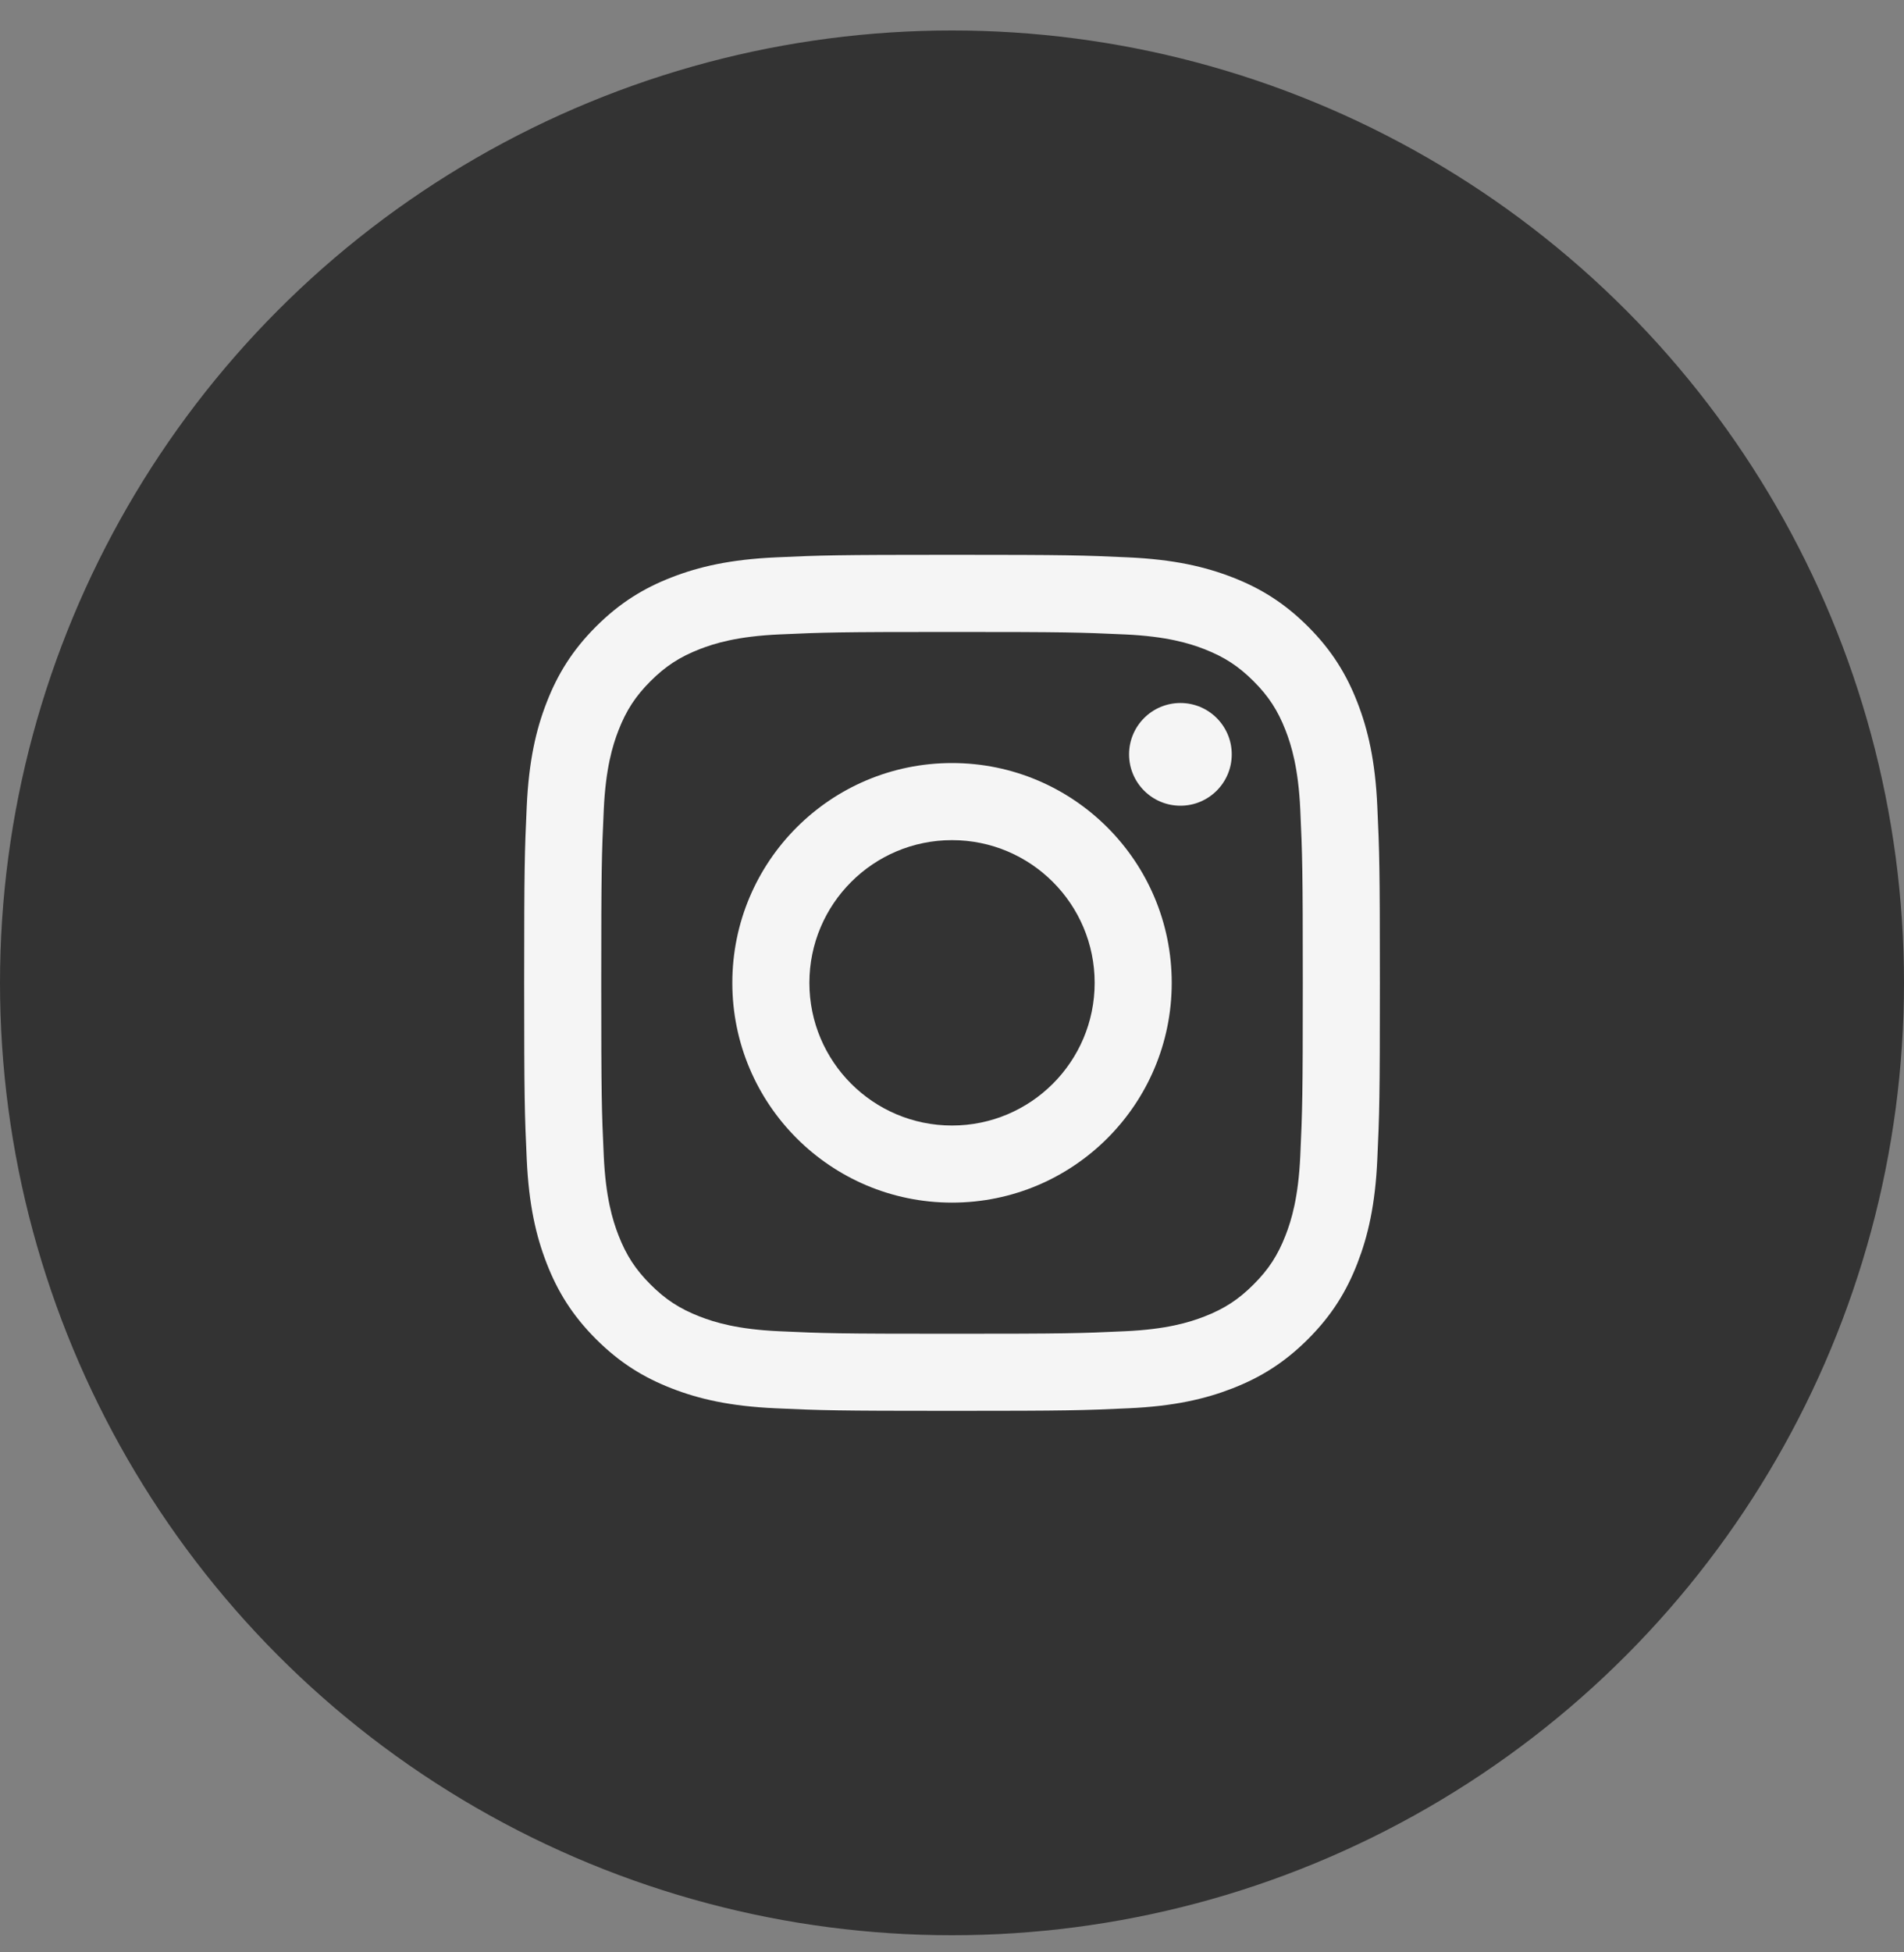
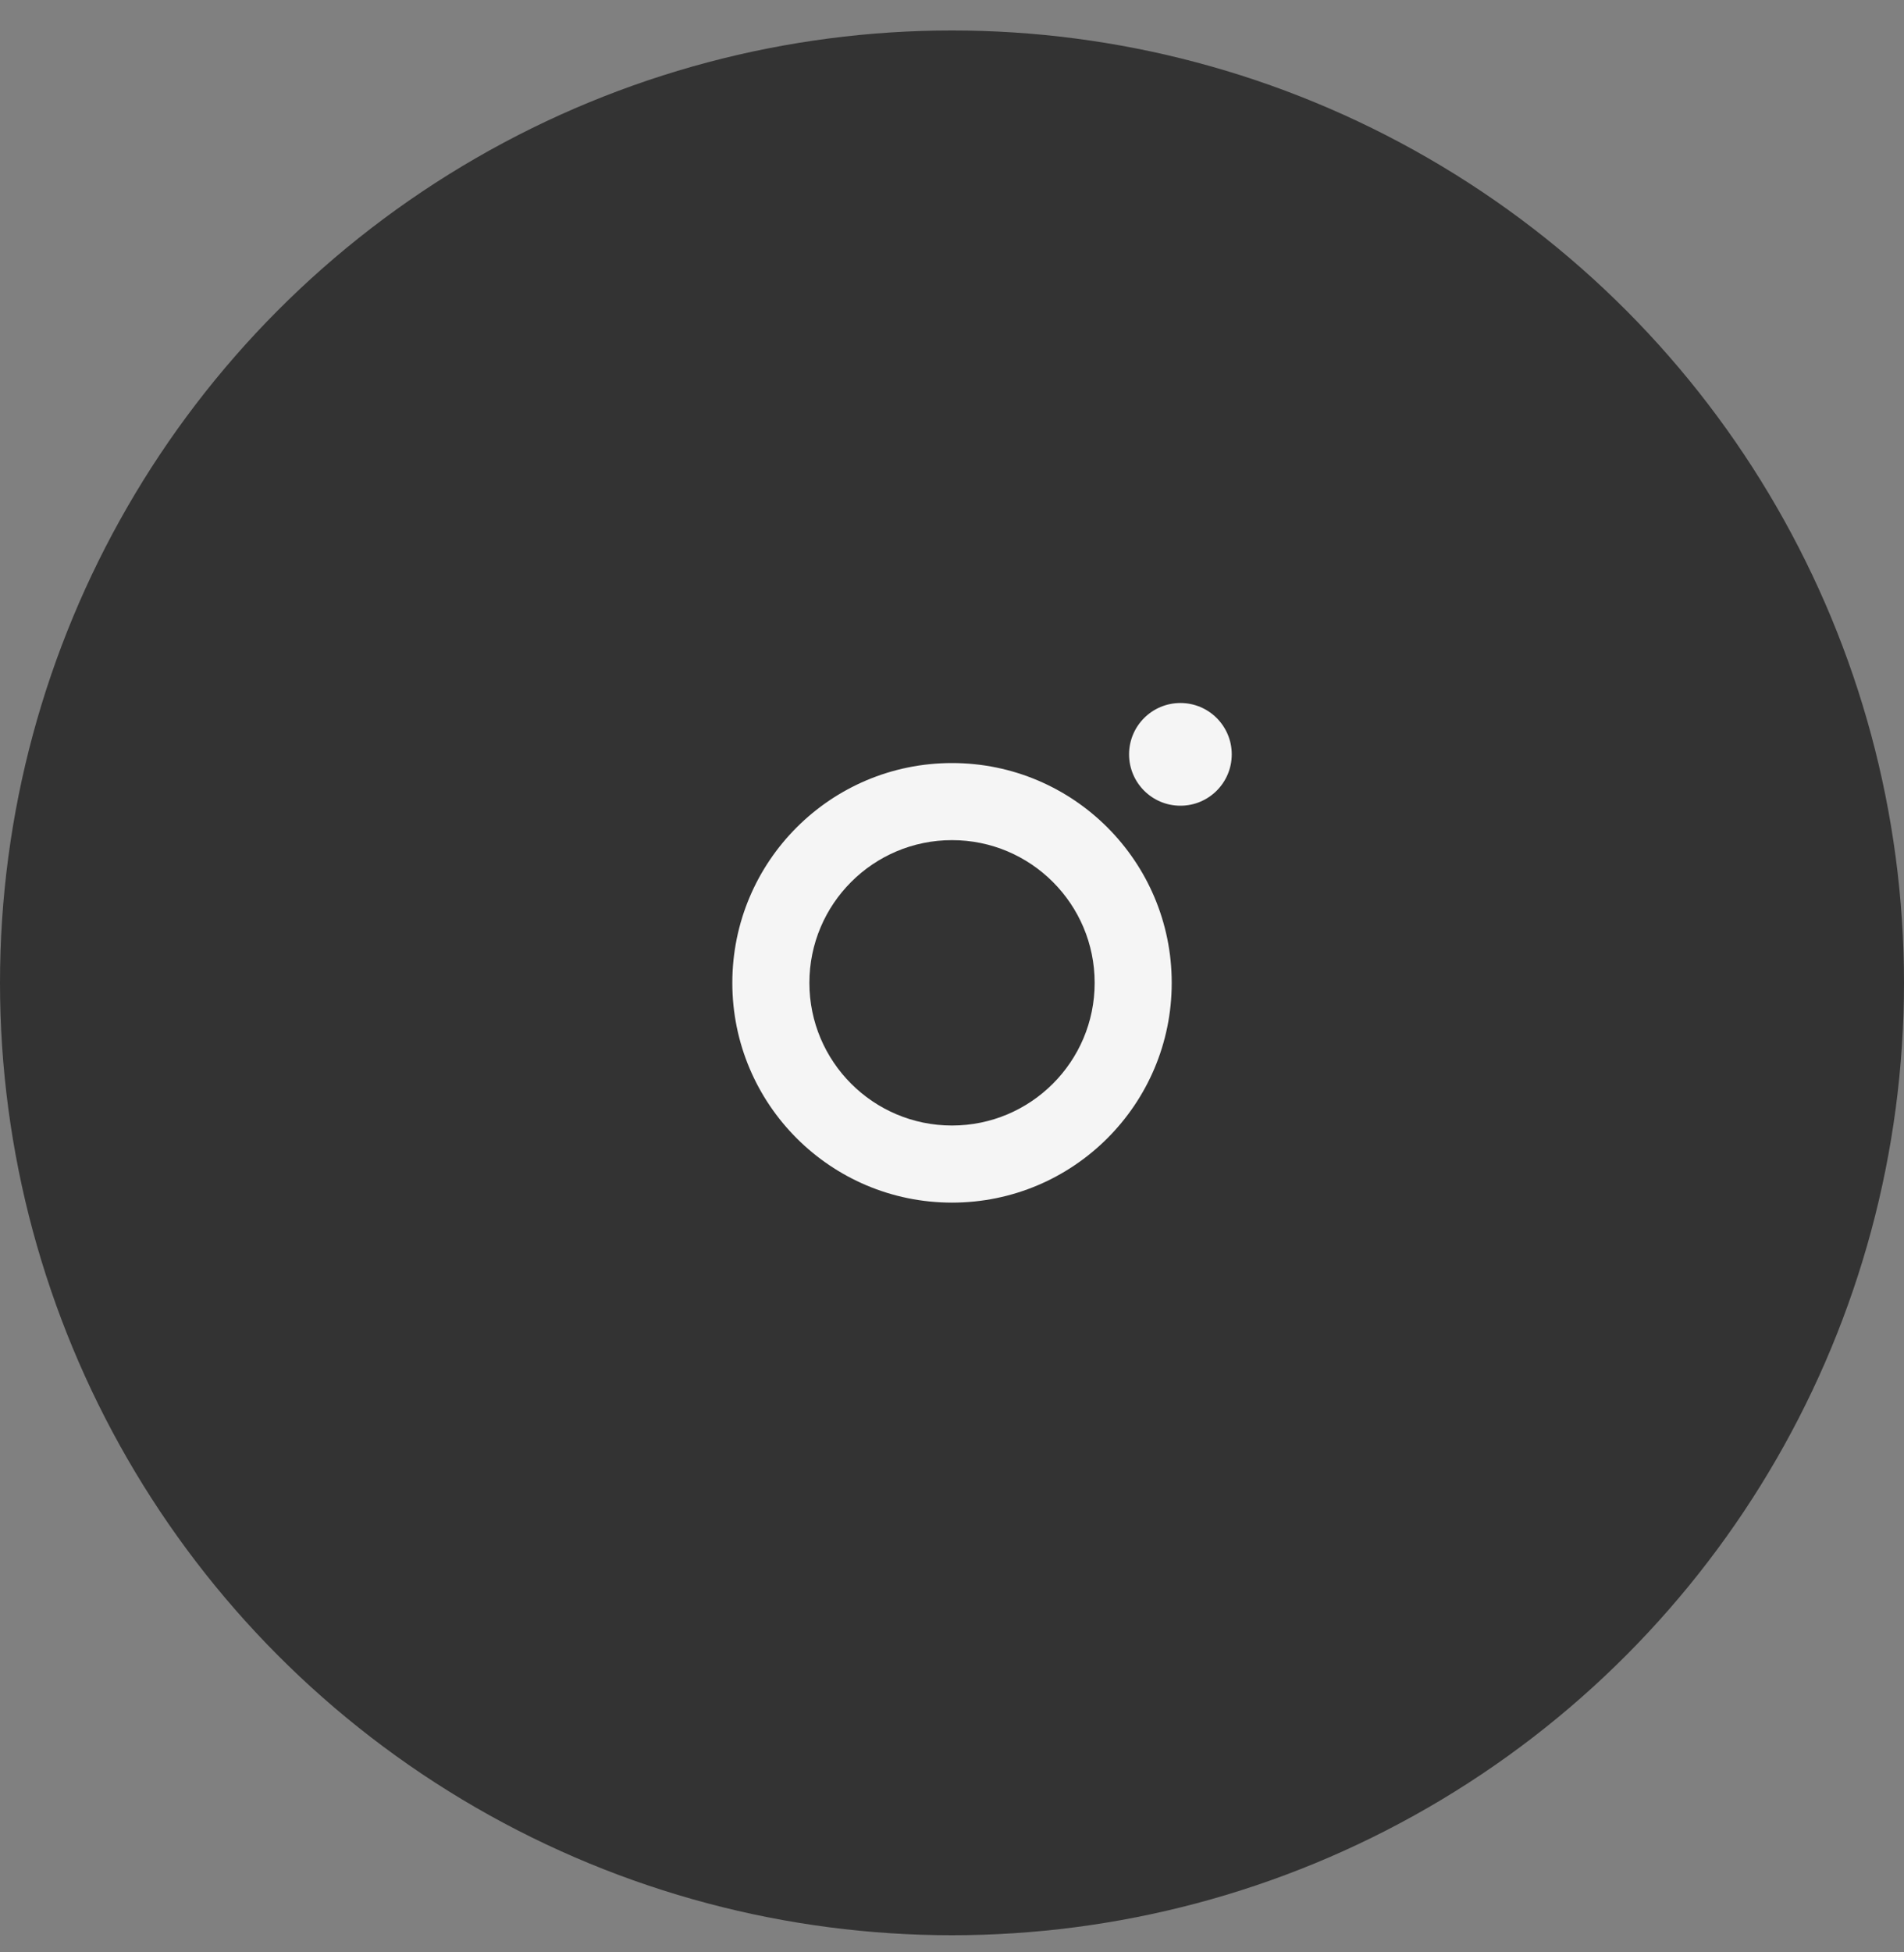
<svg xmlns="http://www.w3.org/2000/svg" width="40" height="41" viewBox="0 0 40 41" fill="none">
  <rect x="0" y="0" width="40" height="41" fill="#808080" stroke="none" />
  <circle cx="20" cy="20.64" r="20" fill="#333333" />
  <g clip-path="url(#clip0_645_4713)">
-     <path d="M20 11.651C17.559 11.651 17.253 11.661 16.294 11.705C15.338 11.749 14.684 11.901 14.113 12.123C13.521 12.352 13.02 12.66 12.52 13.159C12.021 13.659 11.713 14.161 11.484 14.752C11.261 15.323 11.11 15.977 11.066 16.934C11.022 17.892 11.012 18.198 11.012 20.64C11.012 23.081 11.022 23.387 11.066 24.346C11.11 25.302 11.261 25.956 11.484 26.528C11.713 27.119 12.021 27.62 12.52 28.12C13.02 28.619 13.521 28.927 14.113 29.157C14.684 29.379 15.338 29.531 16.294 29.574C17.253 29.618 17.559 29.628 20 29.628C22.442 29.628 22.748 29.618 23.706 29.574C24.663 29.531 25.317 29.379 25.889 29.157C26.48 28.927 26.981 28.619 27.481 28.12C27.98 27.62 28.288 27.119 28.517 26.528C28.739 25.956 28.892 25.302 28.935 24.346C28.979 23.387 28.989 23.081 28.989 20.64C28.989 18.198 28.979 17.892 28.935 16.934C28.892 15.977 28.739 15.323 28.517 14.752C28.288 14.161 27.98 13.659 27.481 13.159C26.981 12.66 26.48 12.352 25.889 12.123C25.317 11.901 24.663 11.749 23.706 11.705C22.748 11.661 22.442 11.651 20 11.651ZM20 13.271C22.401 13.271 22.685 13.28 23.633 13.323C24.509 13.363 24.985 13.509 25.302 13.632C25.721 13.796 26.021 13.99 26.335 14.305C26.65 14.619 26.845 14.919 27.008 15.338C27.131 15.655 27.277 16.131 27.317 17.007C27.36 17.955 27.37 18.24 27.37 20.64C27.37 23.04 27.36 23.324 27.317 24.272C27.277 25.148 27.131 25.624 27.008 25.941C26.845 26.361 26.65 26.66 26.335 26.974C26.021 27.289 25.721 27.484 25.302 27.647C24.985 27.77 24.509 27.916 23.633 27.956C22.685 28 22.401 28.009 20 28.009C17.6 28.009 17.316 28 16.368 27.956C15.492 27.916 15.016 27.77 14.699 27.647C14.28 27.484 13.98 27.289 13.666 26.974C13.351 26.66 13.156 26.36 12.993 25.941C12.87 25.624 12.724 25.148 12.684 24.272C12.64 23.324 12.631 23.04 12.631 20.64C12.631 18.24 12.64 17.955 12.684 17.007C12.724 16.131 12.87 15.655 12.993 15.338C13.156 14.919 13.351 14.619 13.666 14.305C13.98 13.99 14.28 13.796 14.699 13.632C15.016 13.509 15.492 13.363 16.368 13.323C17.316 13.28 17.6 13.271 20 13.271Z" fill="#F5F5F5" />
    <path d="M20 23.636C18.346 23.636 17.004 22.294 17.004 20.64C17.004 18.985 18.346 17.643 20 17.643C21.655 17.643 22.997 18.985 22.997 20.64C22.997 22.294 21.655 23.636 20 23.636ZM20 16.024C17.451 16.024 15.385 18.09 15.385 20.64C15.385 23.189 17.451 25.255 20 25.255C22.55 25.255 24.616 23.189 24.616 20.64C24.616 18.09 22.55 16.024 20 16.024ZM25.877 15.841C25.877 16.437 25.394 16.92 24.799 16.92C24.203 16.92 23.72 16.437 23.72 15.841C23.72 15.246 24.203 14.763 24.799 14.763C25.394 14.763 25.877 15.246 25.877 15.841Z" fill="#F5F5F5" />
  </g>
  <defs>
    <clipPath id="clip0_645_4713">
      <rect width="18" height="18" fill="white" transform="translate(11 11.64)" />
    </clipPath>
  </defs>
</svg>